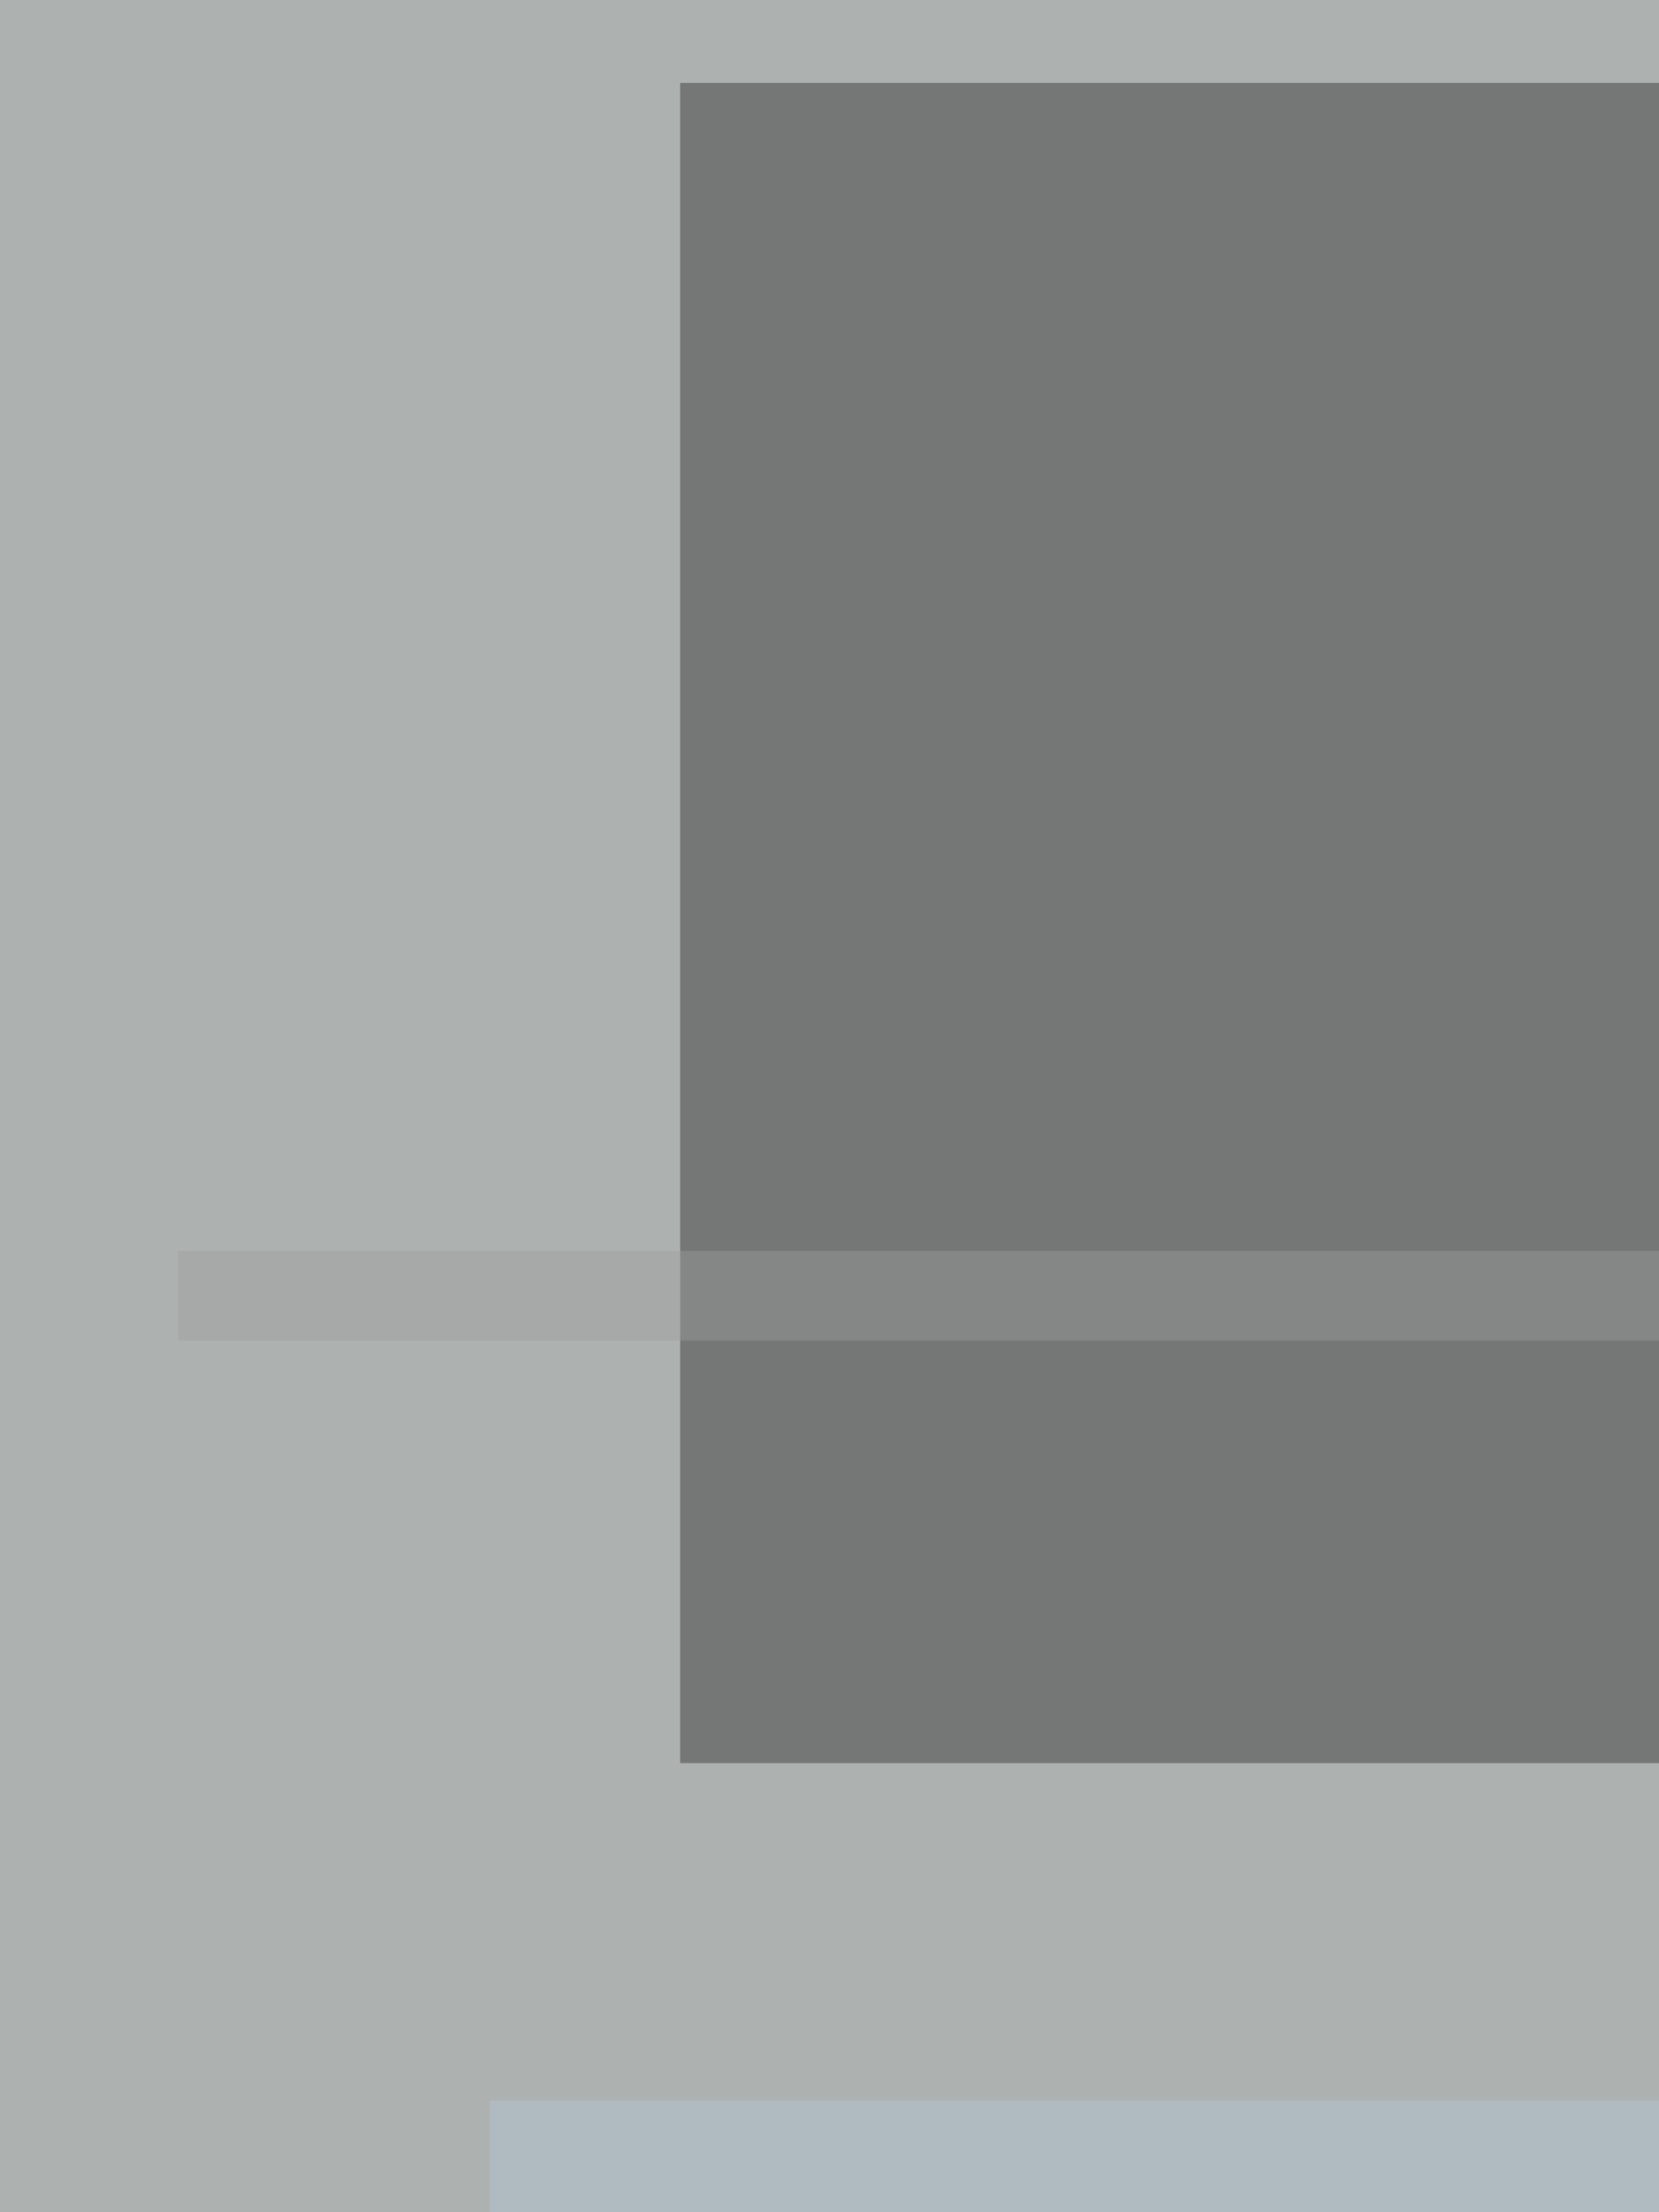
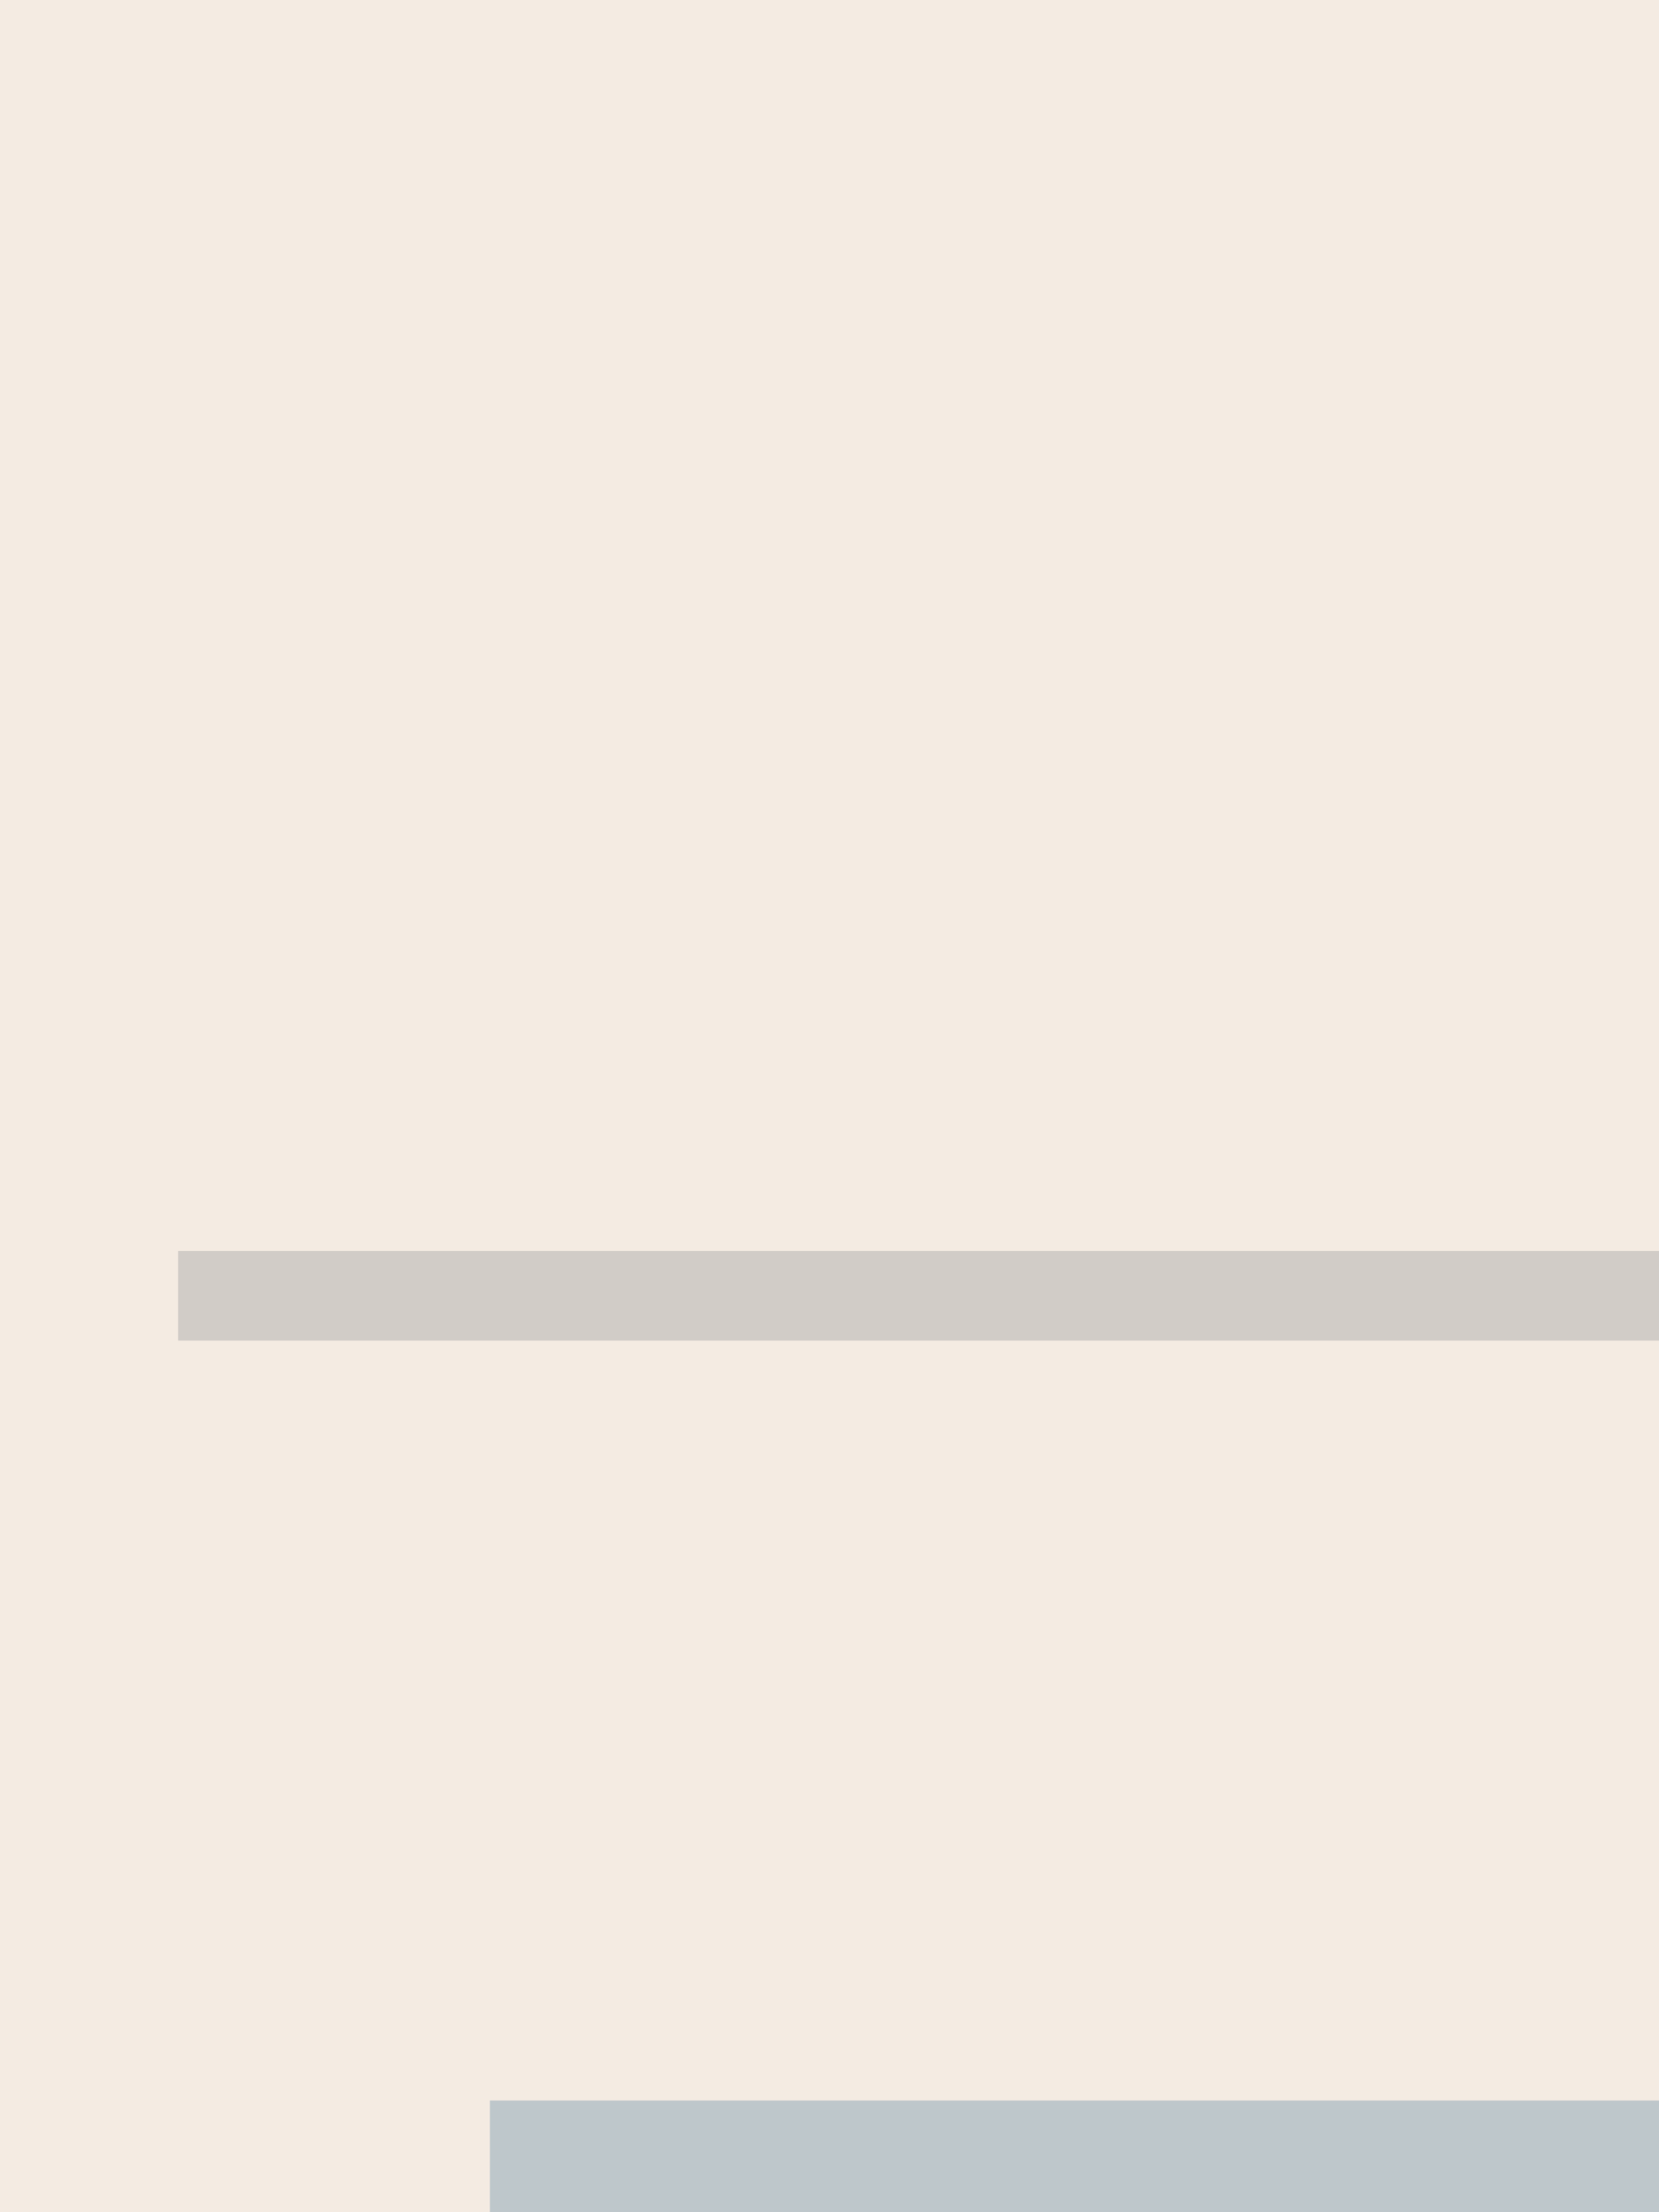
<svg xmlns="http://www.w3.org/2000/svg" height="2000" width="1500" fill="none" viewBox="500 100 1500 2000">
  <rect x="500" y="100" width="1500" height="2000" fill="#808080" stroke="none" />
  <path d="M500 100h1500v2000H0z" fill="#f4ebe2" />
-   <path d="M500 100h1500v2000H0z" fill="#455A64" opacity=".4" />
-   <rect x="1115" y="175" width="974" height="1519" opacity=".4" fill="#212121" />
  <rect x="943" y="1999" width="1079" height="655" opacity=".8" fill="#B0BEC5" />
  <rect x="661" y="1231" width="1423" height="81" opacity=".4" fill="#9E9E9E" />
</svg>